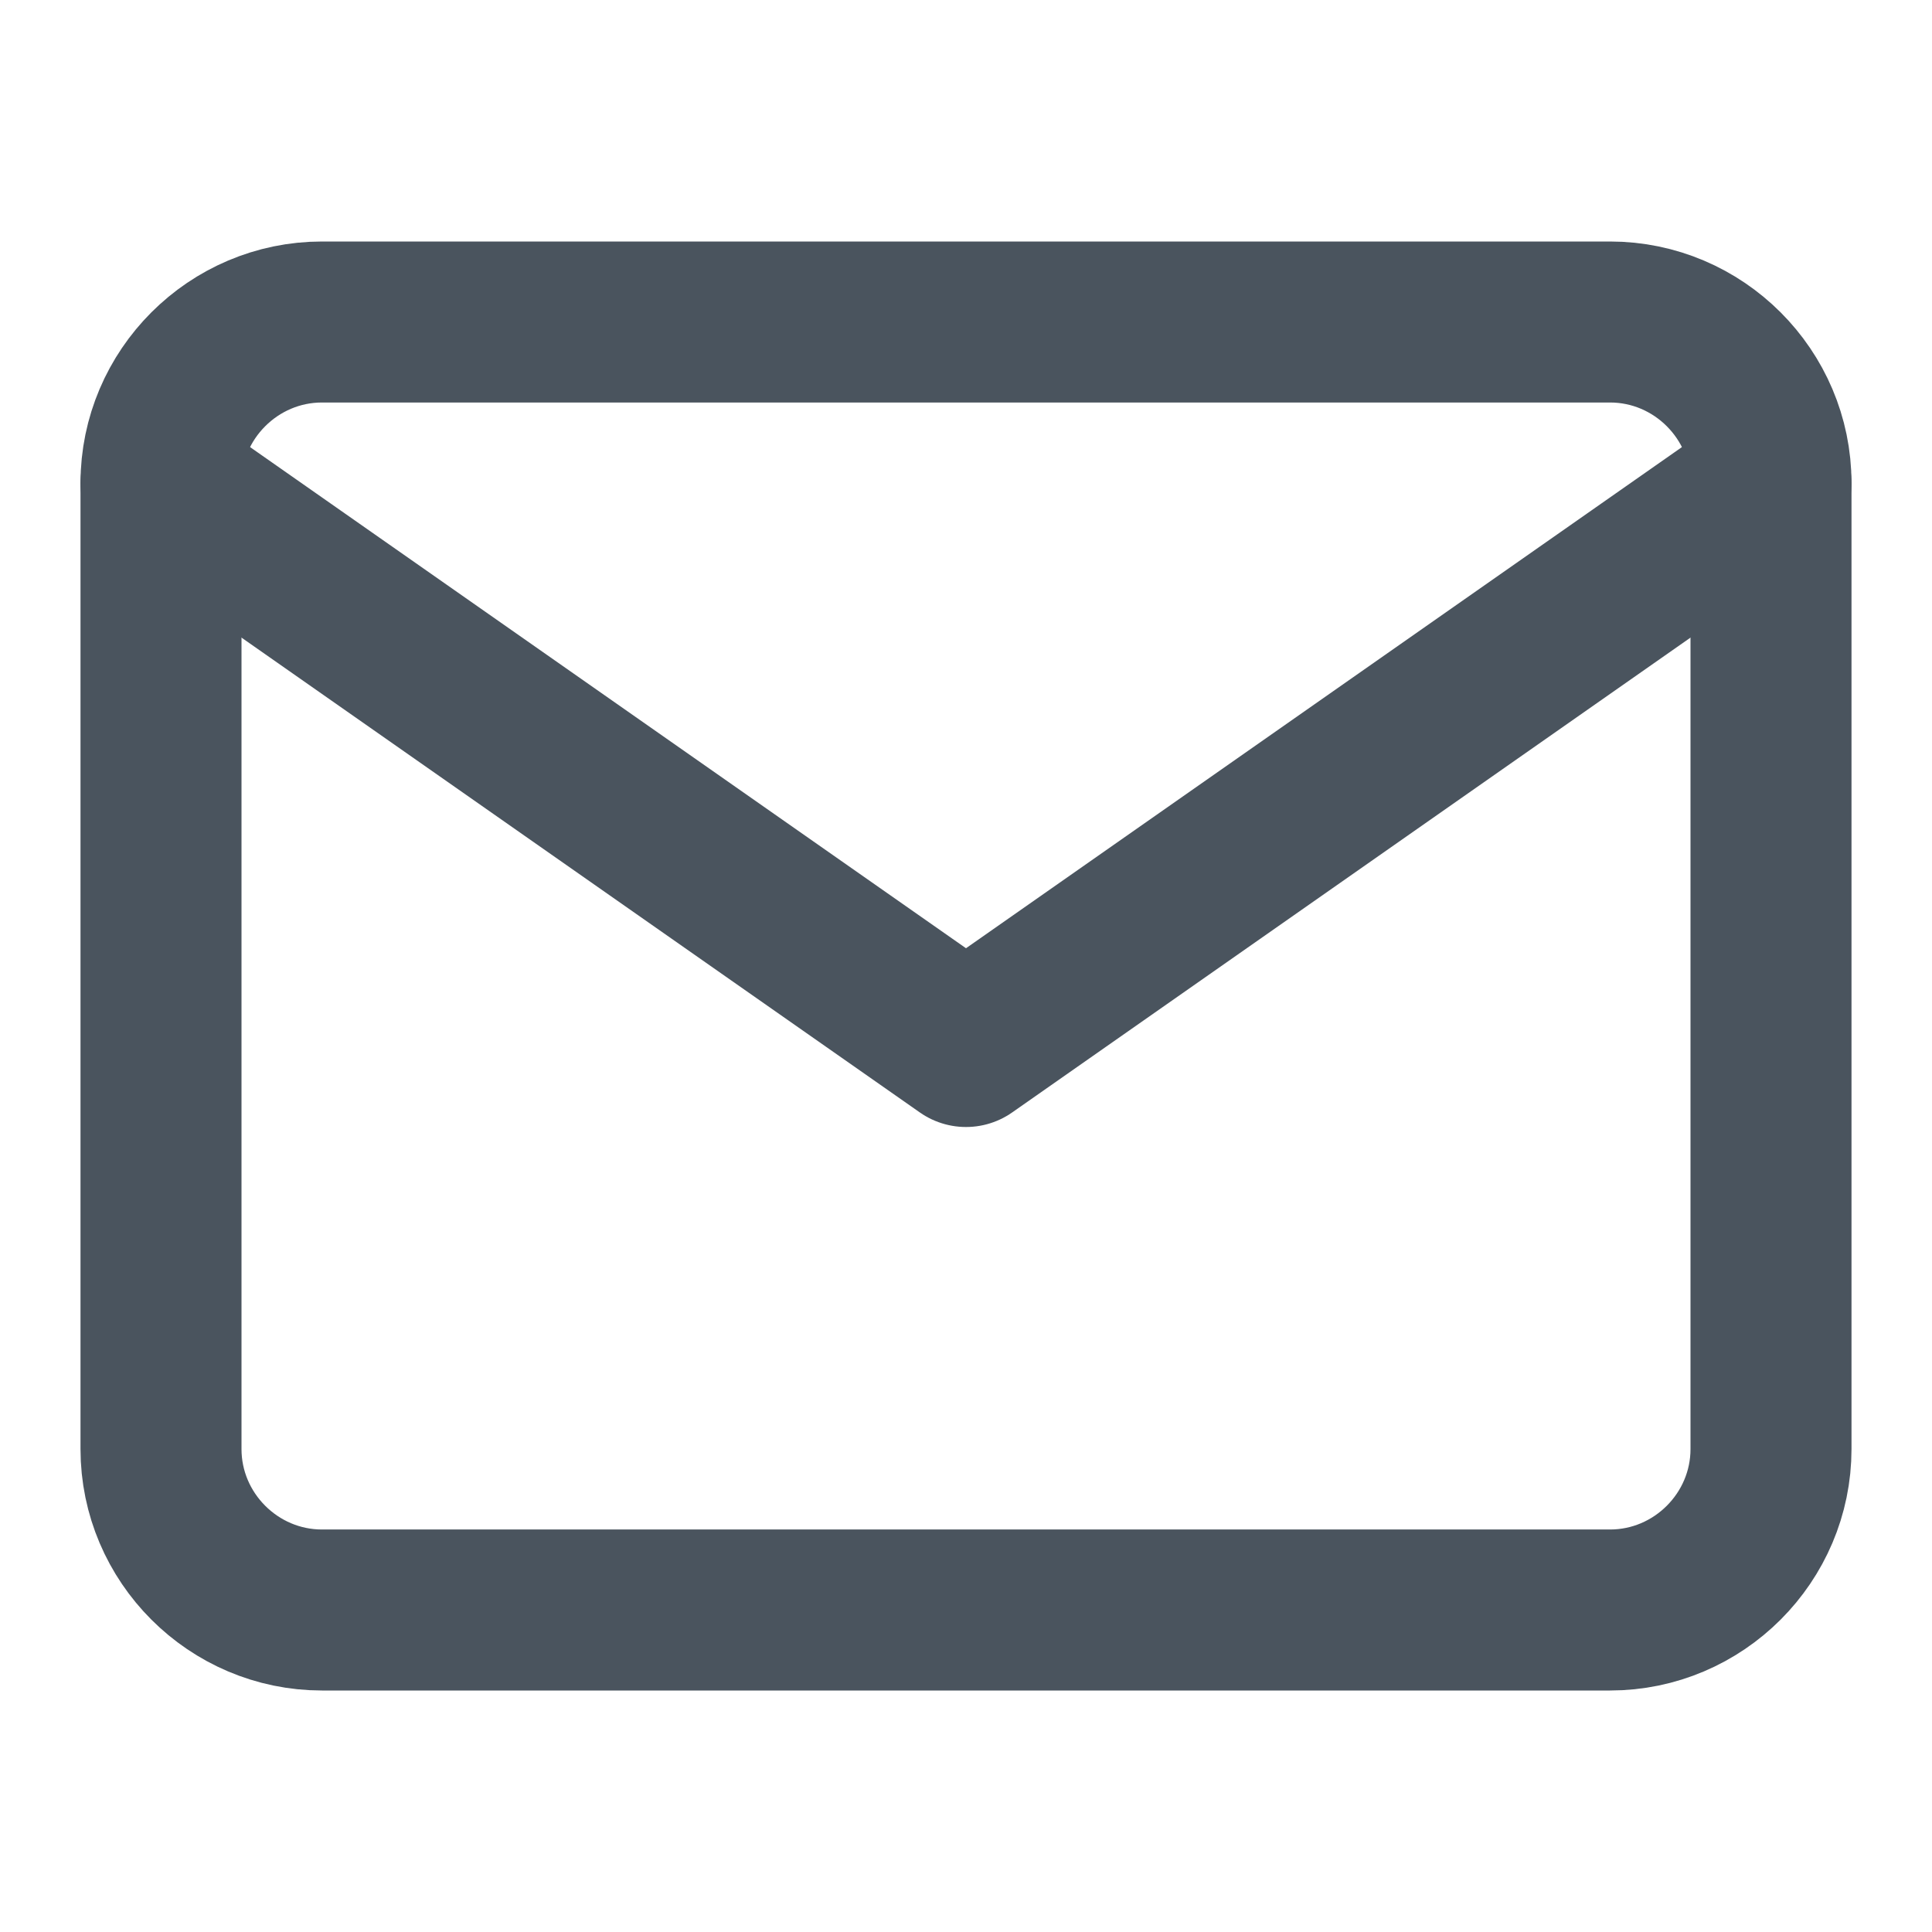
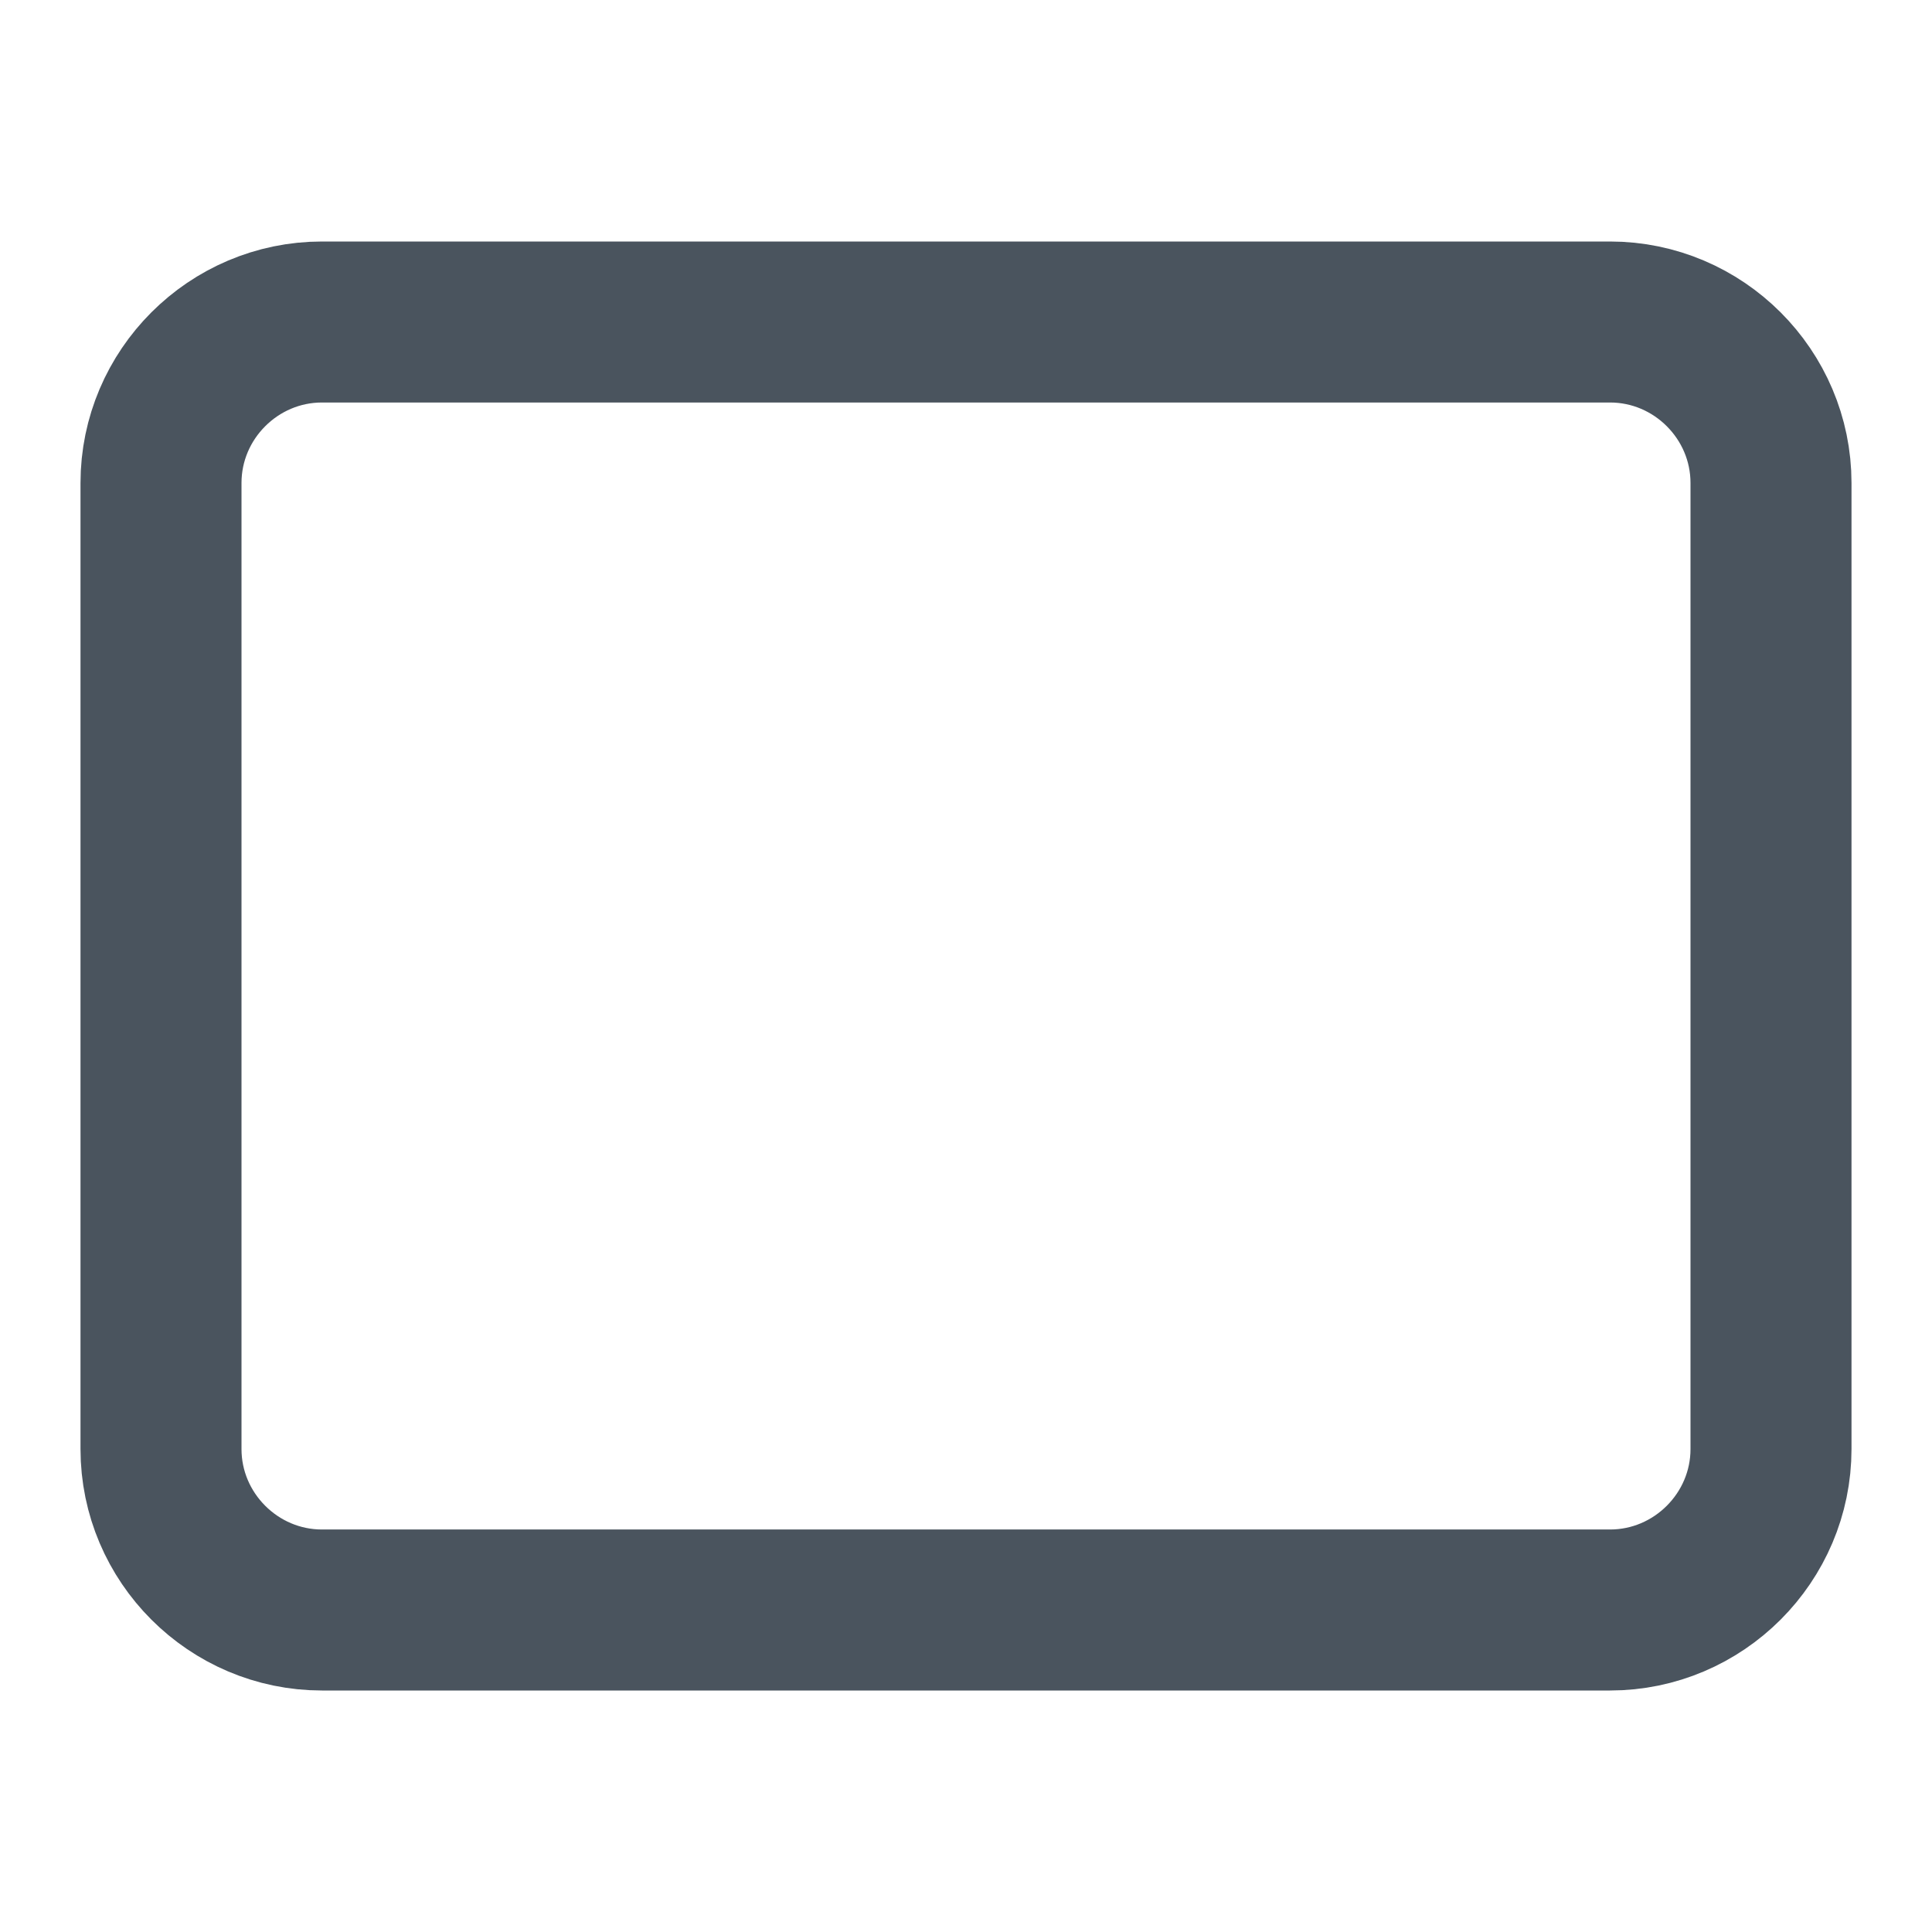
<svg xmlns="http://www.w3.org/2000/svg" width="24" height="24" viewBox="0 0 24 24" fill="none">
  <path d="M4 4H20C21.1 4 22 4.9 22 6V18C22 19.1 21.1 20 20 20H4C2.9 20 2 19.1 2 18V6C2 4.9 2.9 4 4 4Z" stroke="#4A545E" stroke-width="2" stroke-linecap="round" stroke-linejoin="round" />
-   <path d="M22 6L12 13L2 6" stroke="#4A545E" stroke-width="2" stroke-linecap="round" stroke-linejoin="round" />
</svg>